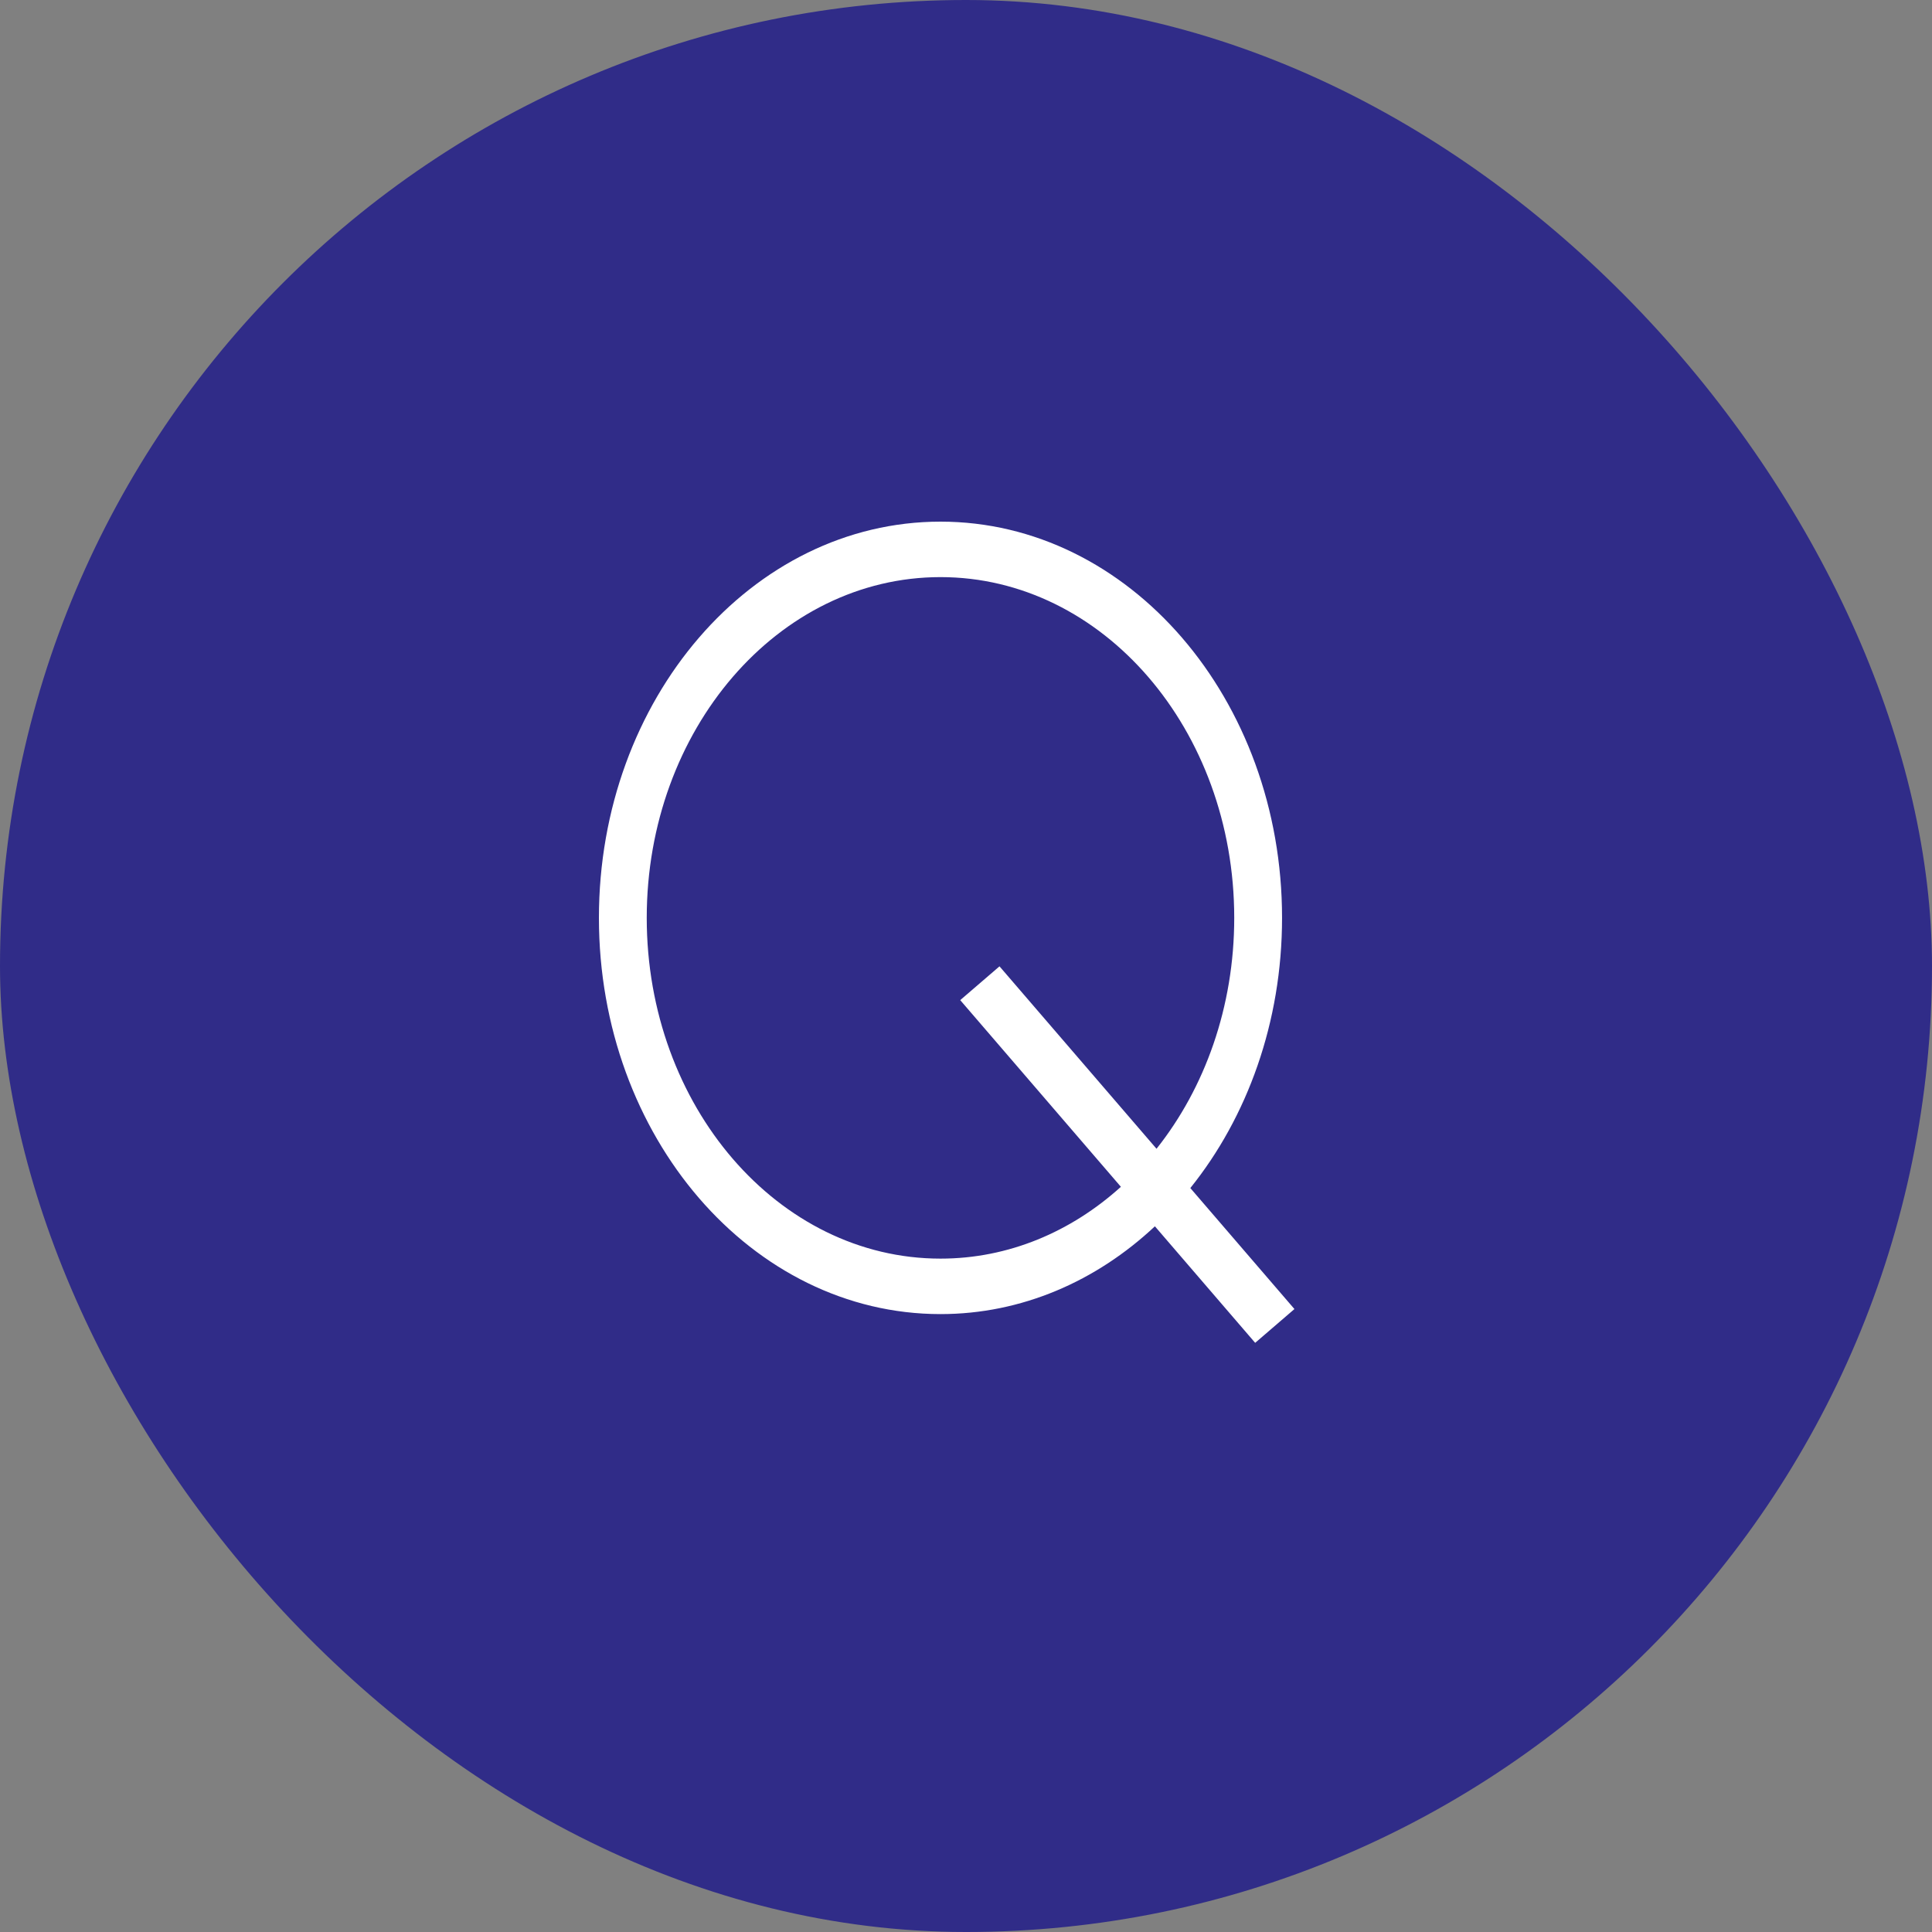
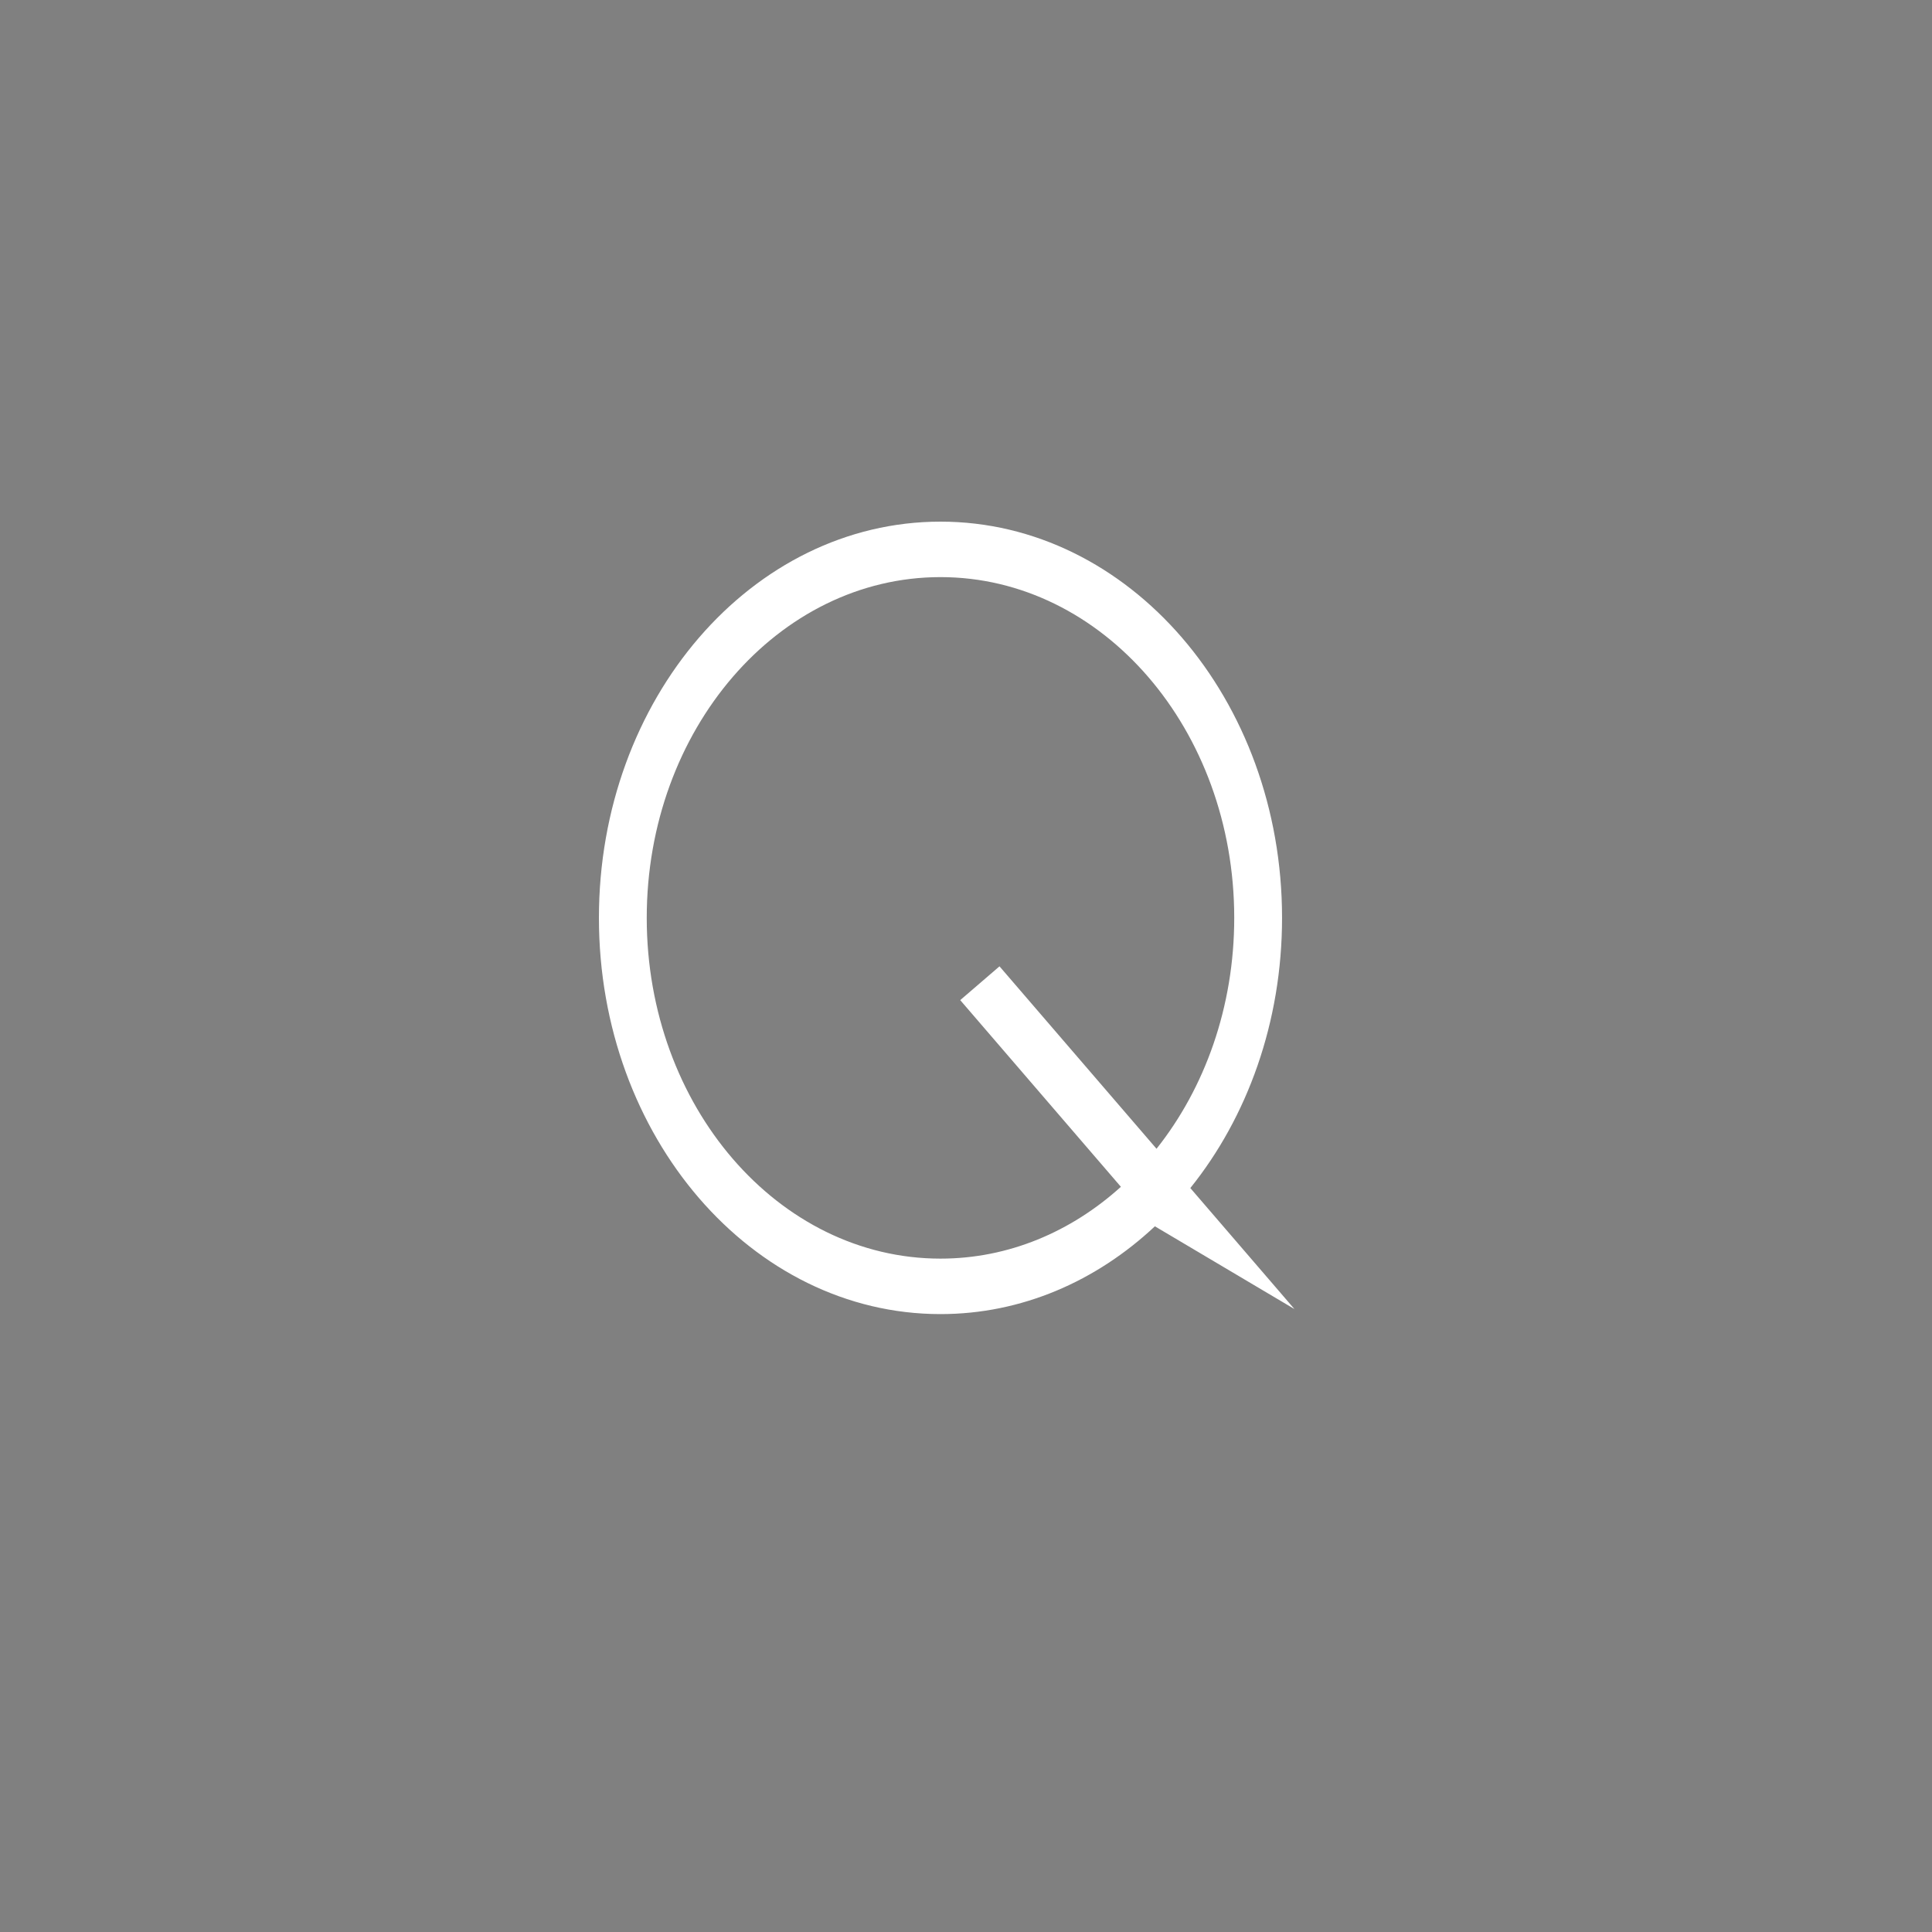
<svg xmlns="http://www.w3.org/2000/svg" width="80" height="80" viewBox="0 0 80 80" fill="none">
  <rect x="0" y="0" width="80" height="80" fill="#808080" stroke="none" />
-   <rect width="80" height="80" rx="40" fill="#302C88" />
-   <path fill-rule="evenodd" clip-rule="evenodd" d="M49.289 49.195C51.645 46.264 53.087 42.331 53.087 38.007C53.087 28.946 46.755 21.6 38.944 21.6C31.132 21.6 24.8 28.946 24.8 38.007C24.8 47.068 31.132 54.414 38.944 54.414C42.306 54.414 45.395 53.053 47.822 50.779L51.974 55.604L53.6 54.205L49.289 49.195ZM47.889 47.568C49.887 45.054 51.107 41.696 51.107 38.007C51.107 30.214 45.661 23.897 38.944 23.897C32.226 23.897 26.78 30.214 26.78 38.007C26.78 45.8 32.226 52.117 38.944 52.117C41.76 52.117 44.352 51.007 46.414 49.143L39.761 41.413L41.387 40.014L47.889 47.568Z" fill="white" />
+   <path fill-rule="evenodd" clip-rule="evenodd" d="M49.289 49.195C51.645 46.264 53.087 42.331 53.087 38.007C53.087 28.946 46.755 21.6 38.944 21.6C31.132 21.6 24.8 28.946 24.8 38.007C24.8 47.068 31.132 54.414 38.944 54.414C42.306 54.414 45.395 53.053 47.822 50.779L53.6 54.205L49.289 49.195ZM47.889 47.568C49.887 45.054 51.107 41.696 51.107 38.007C51.107 30.214 45.661 23.897 38.944 23.897C32.226 23.897 26.78 30.214 26.78 38.007C26.78 45.8 32.226 52.117 38.944 52.117C41.76 52.117 44.352 51.007 46.414 49.143L39.761 41.413L41.387 40.014L47.889 47.568Z" fill="white" />
</svg>